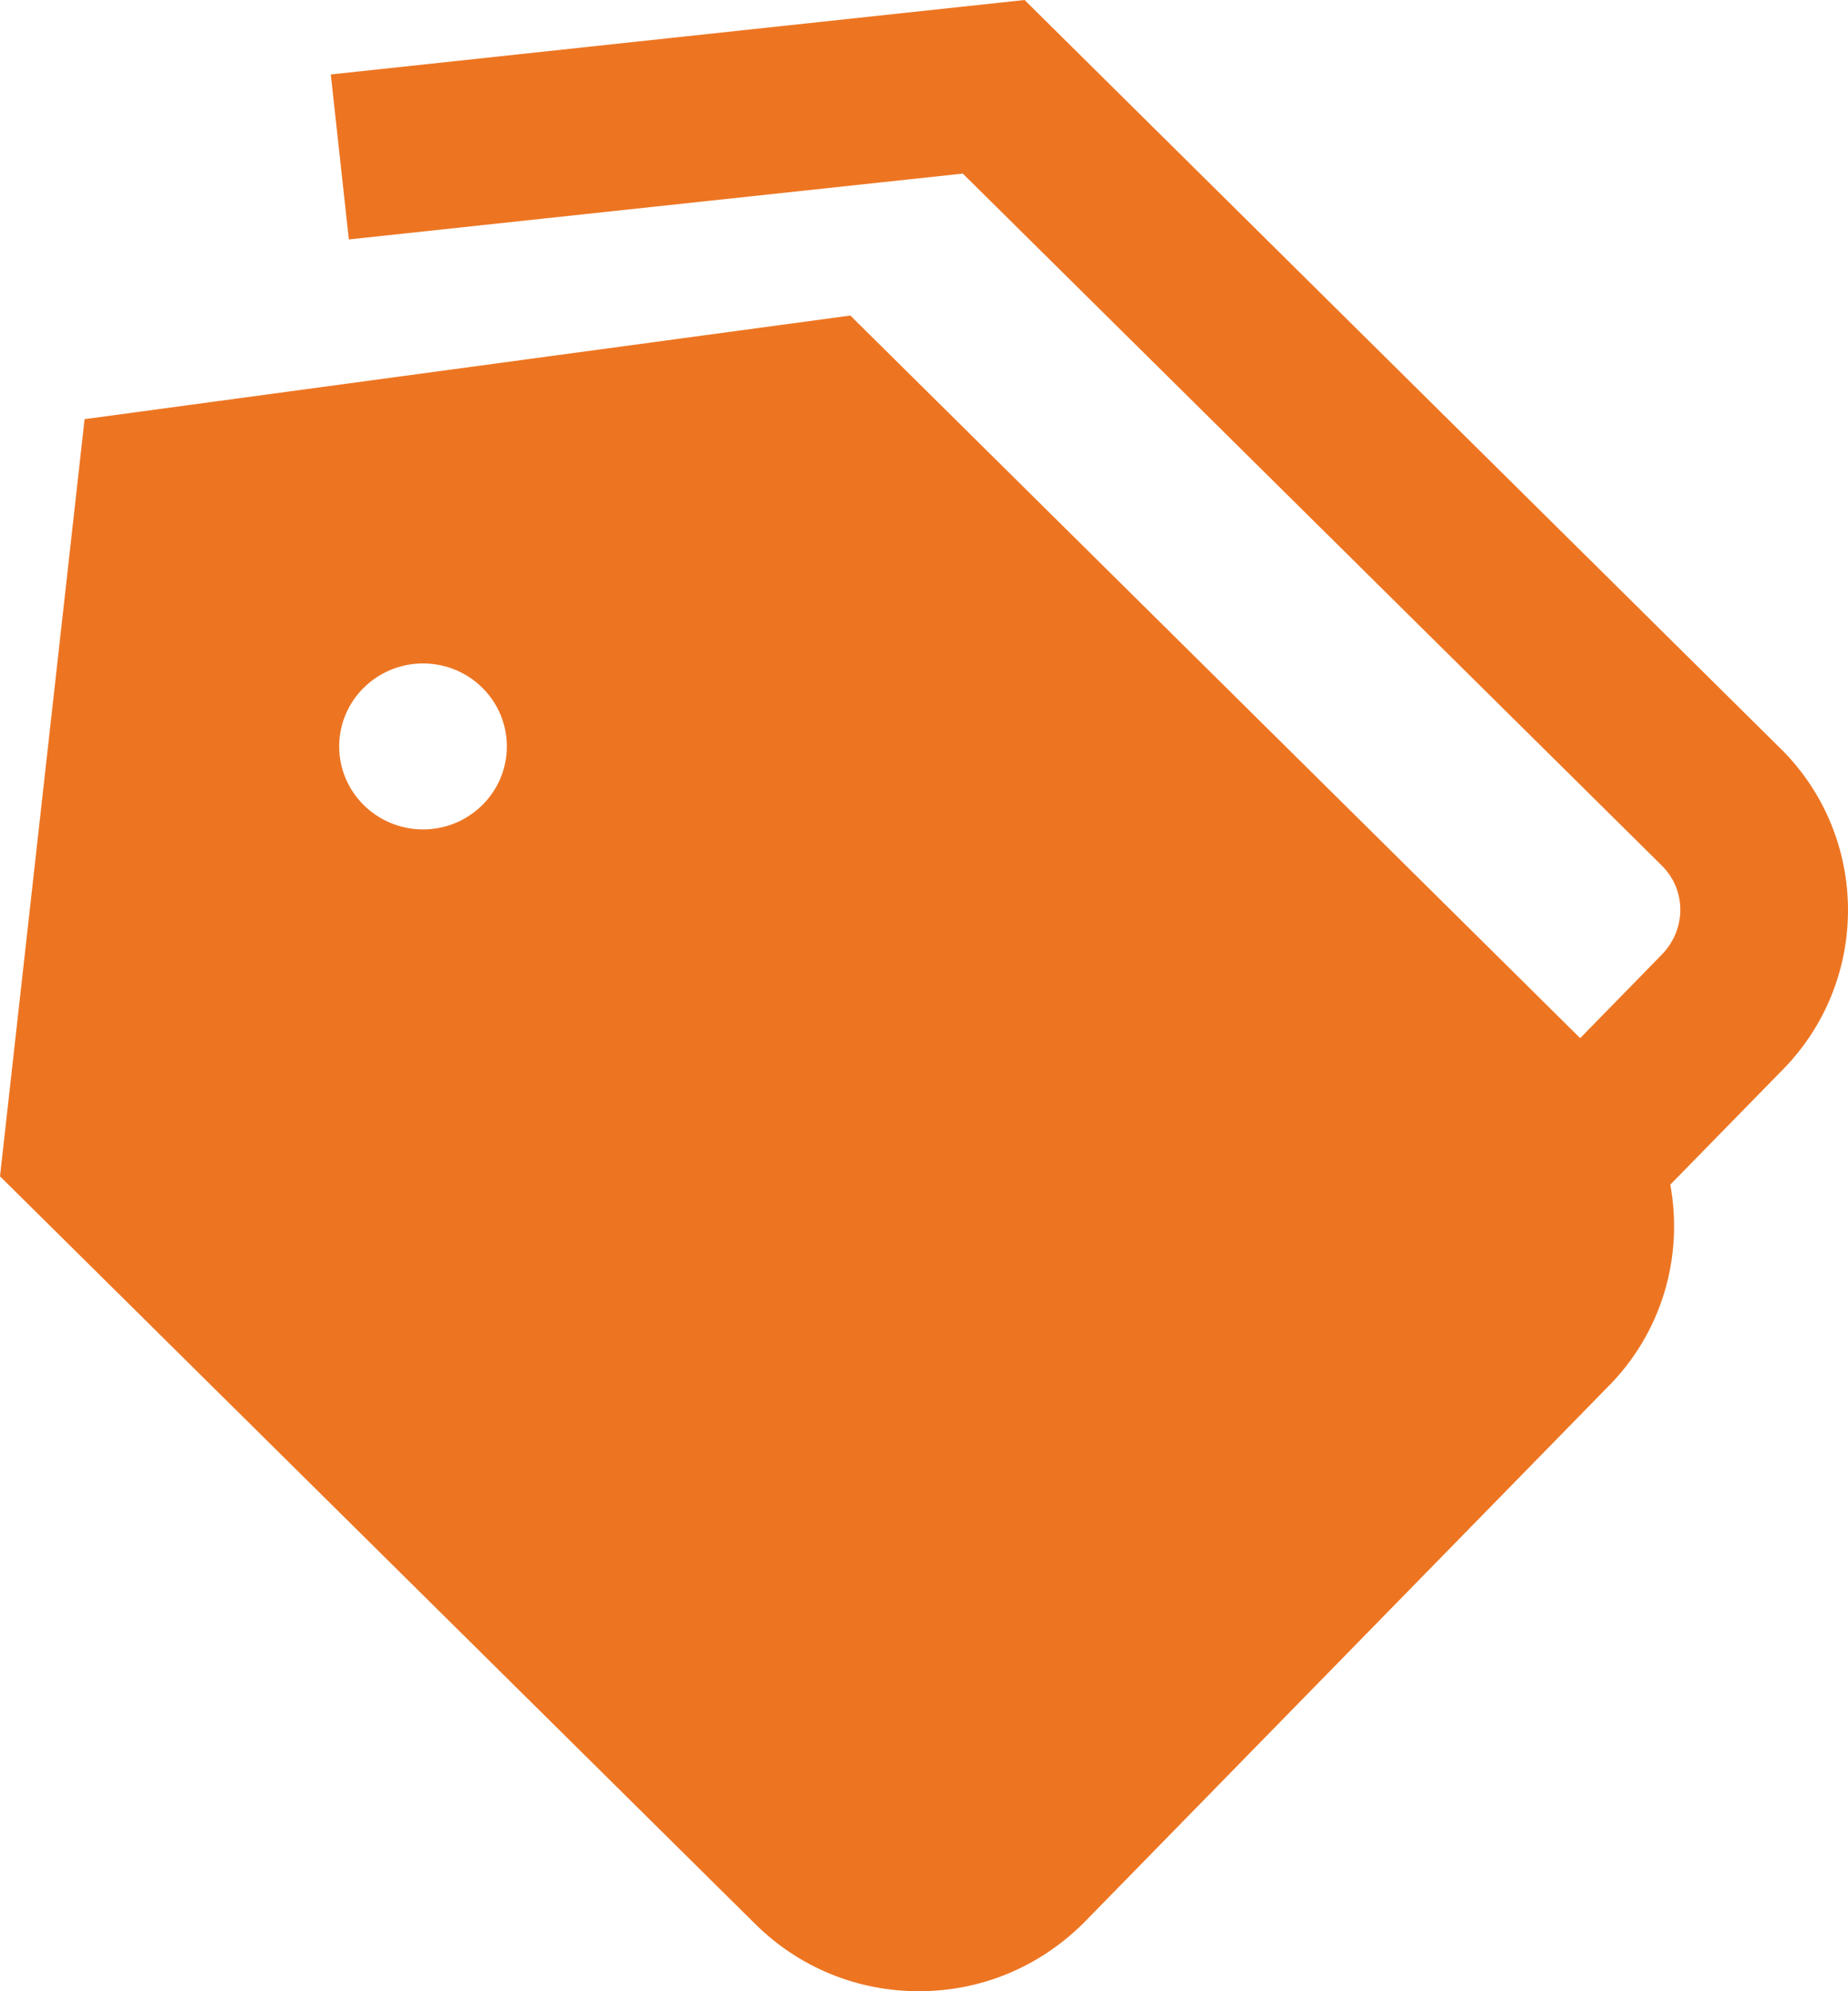
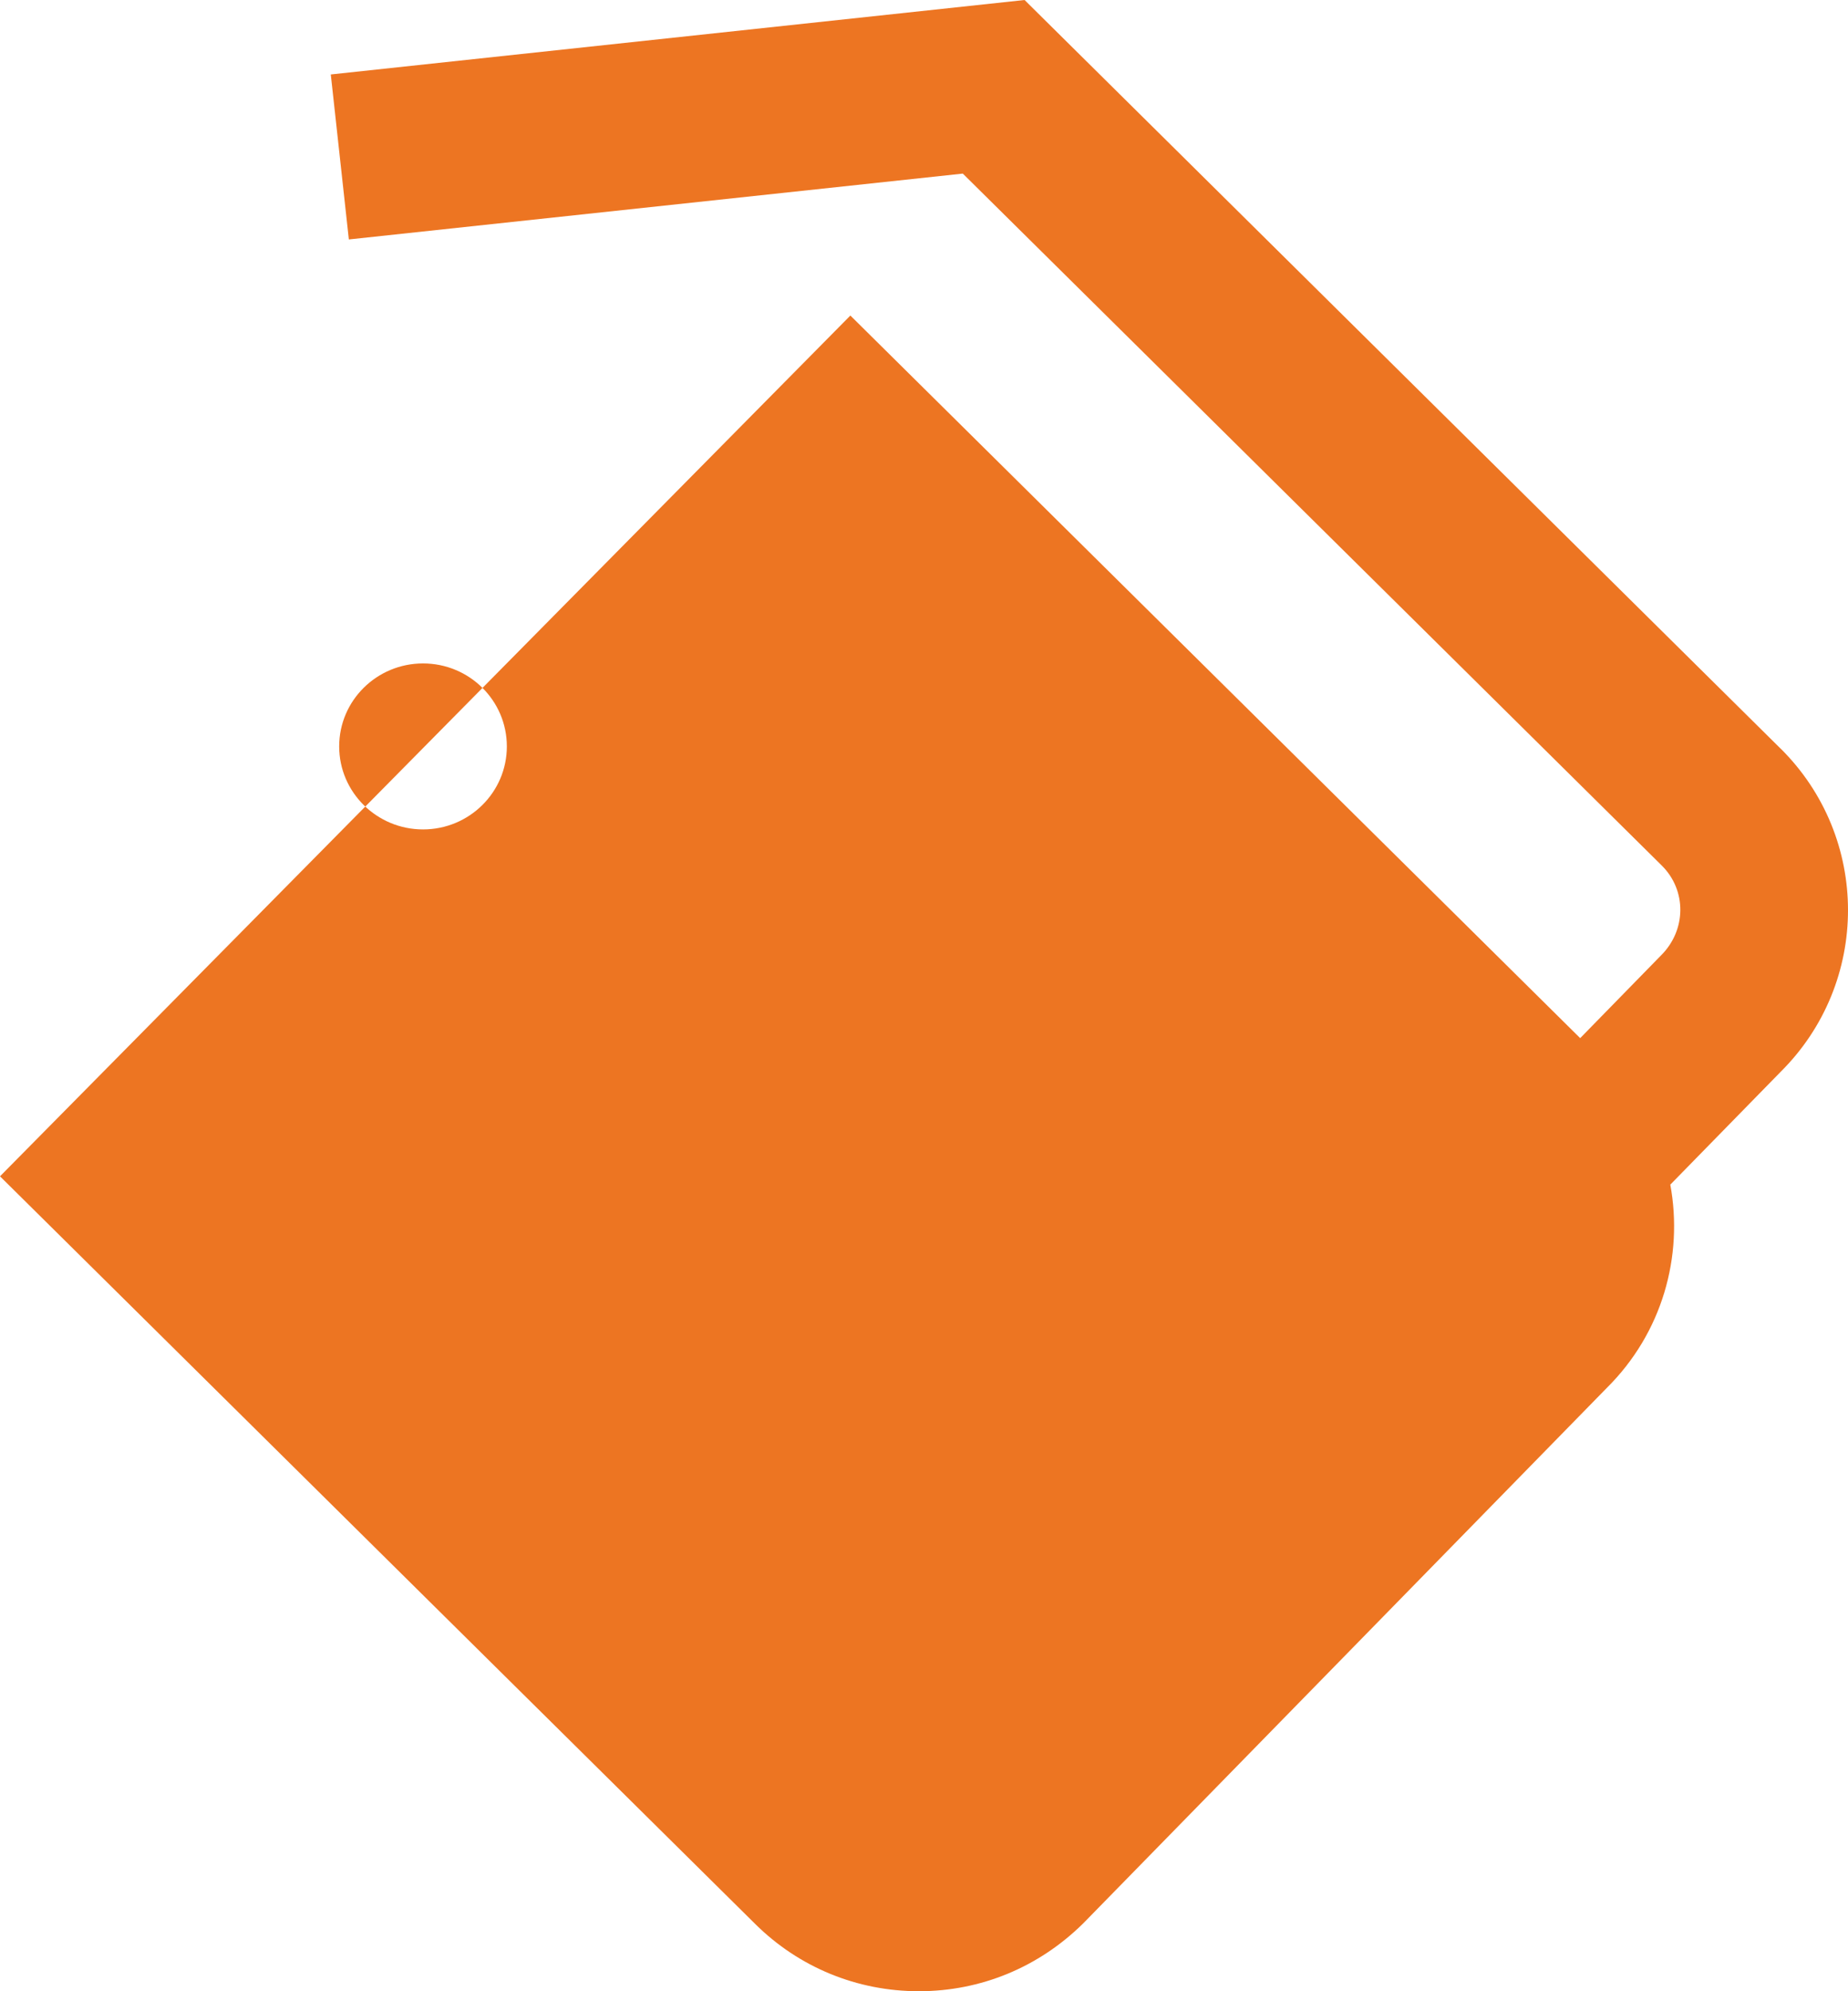
<svg xmlns="http://www.w3.org/2000/svg" width="26" height="28" viewBox="0 0 26 28" fill="none">
-   <path fill-rule="evenodd" clip-rule="evenodd" d="M14.415 0L25.048 10.523H25.049C26.317 11.777 26.317 13.819 25.049 15.075L23.5 16.658C23.685 17.665 23.389 18.742 22.605 19.518L15.242 27.044C14.614 27.665 13.797 28 12.928 28C12.059 28 11.243 27.665 10.628 27.057L0 16.541L1.19 5.894L11.964 4.437L22.232 14.598L23.366 13.438C23.73 13.079 23.73 12.518 23.381 12.172L13.546 2.441L4.908 3.367L4.654 1.047L14.415 0ZM4.772 10.496C4.772 11.14 5.301 11.663 5.952 11.663C6.603 11.663 7.131 11.14 7.131 10.496C7.131 9.851 6.603 9.329 5.952 9.329C5.301 9.329 4.772 9.851 4.772 10.496Z" fill="#ED7522" />
+   <path fill-rule="evenodd" clip-rule="evenodd" d="M14.415 0L25.048 10.523H25.049C26.317 11.777 26.317 13.819 25.049 15.075L23.5 16.658C23.685 17.665 23.389 18.742 22.605 19.518L15.242 27.044C14.614 27.665 13.797 28 12.928 28C12.059 28 11.243 27.665 10.628 27.057L0 16.541L11.964 4.437L22.232 14.598L23.366 13.438C23.73 13.079 23.73 12.518 23.381 12.172L13.546 2.441L4.908 3.367L4.654 1.047L14.415 0ZM4.772 10.496C4.772 11.14 5.301 11.663 5.952 11.663C6.603 11.663 7.131 11.14 7.131 10.496C7.131 9.851 6.603 9.329 5.952 9.329C5.301 9.329 4.772 9.851 4.772 10.496Z" fill="#ED7522" />
</svg>